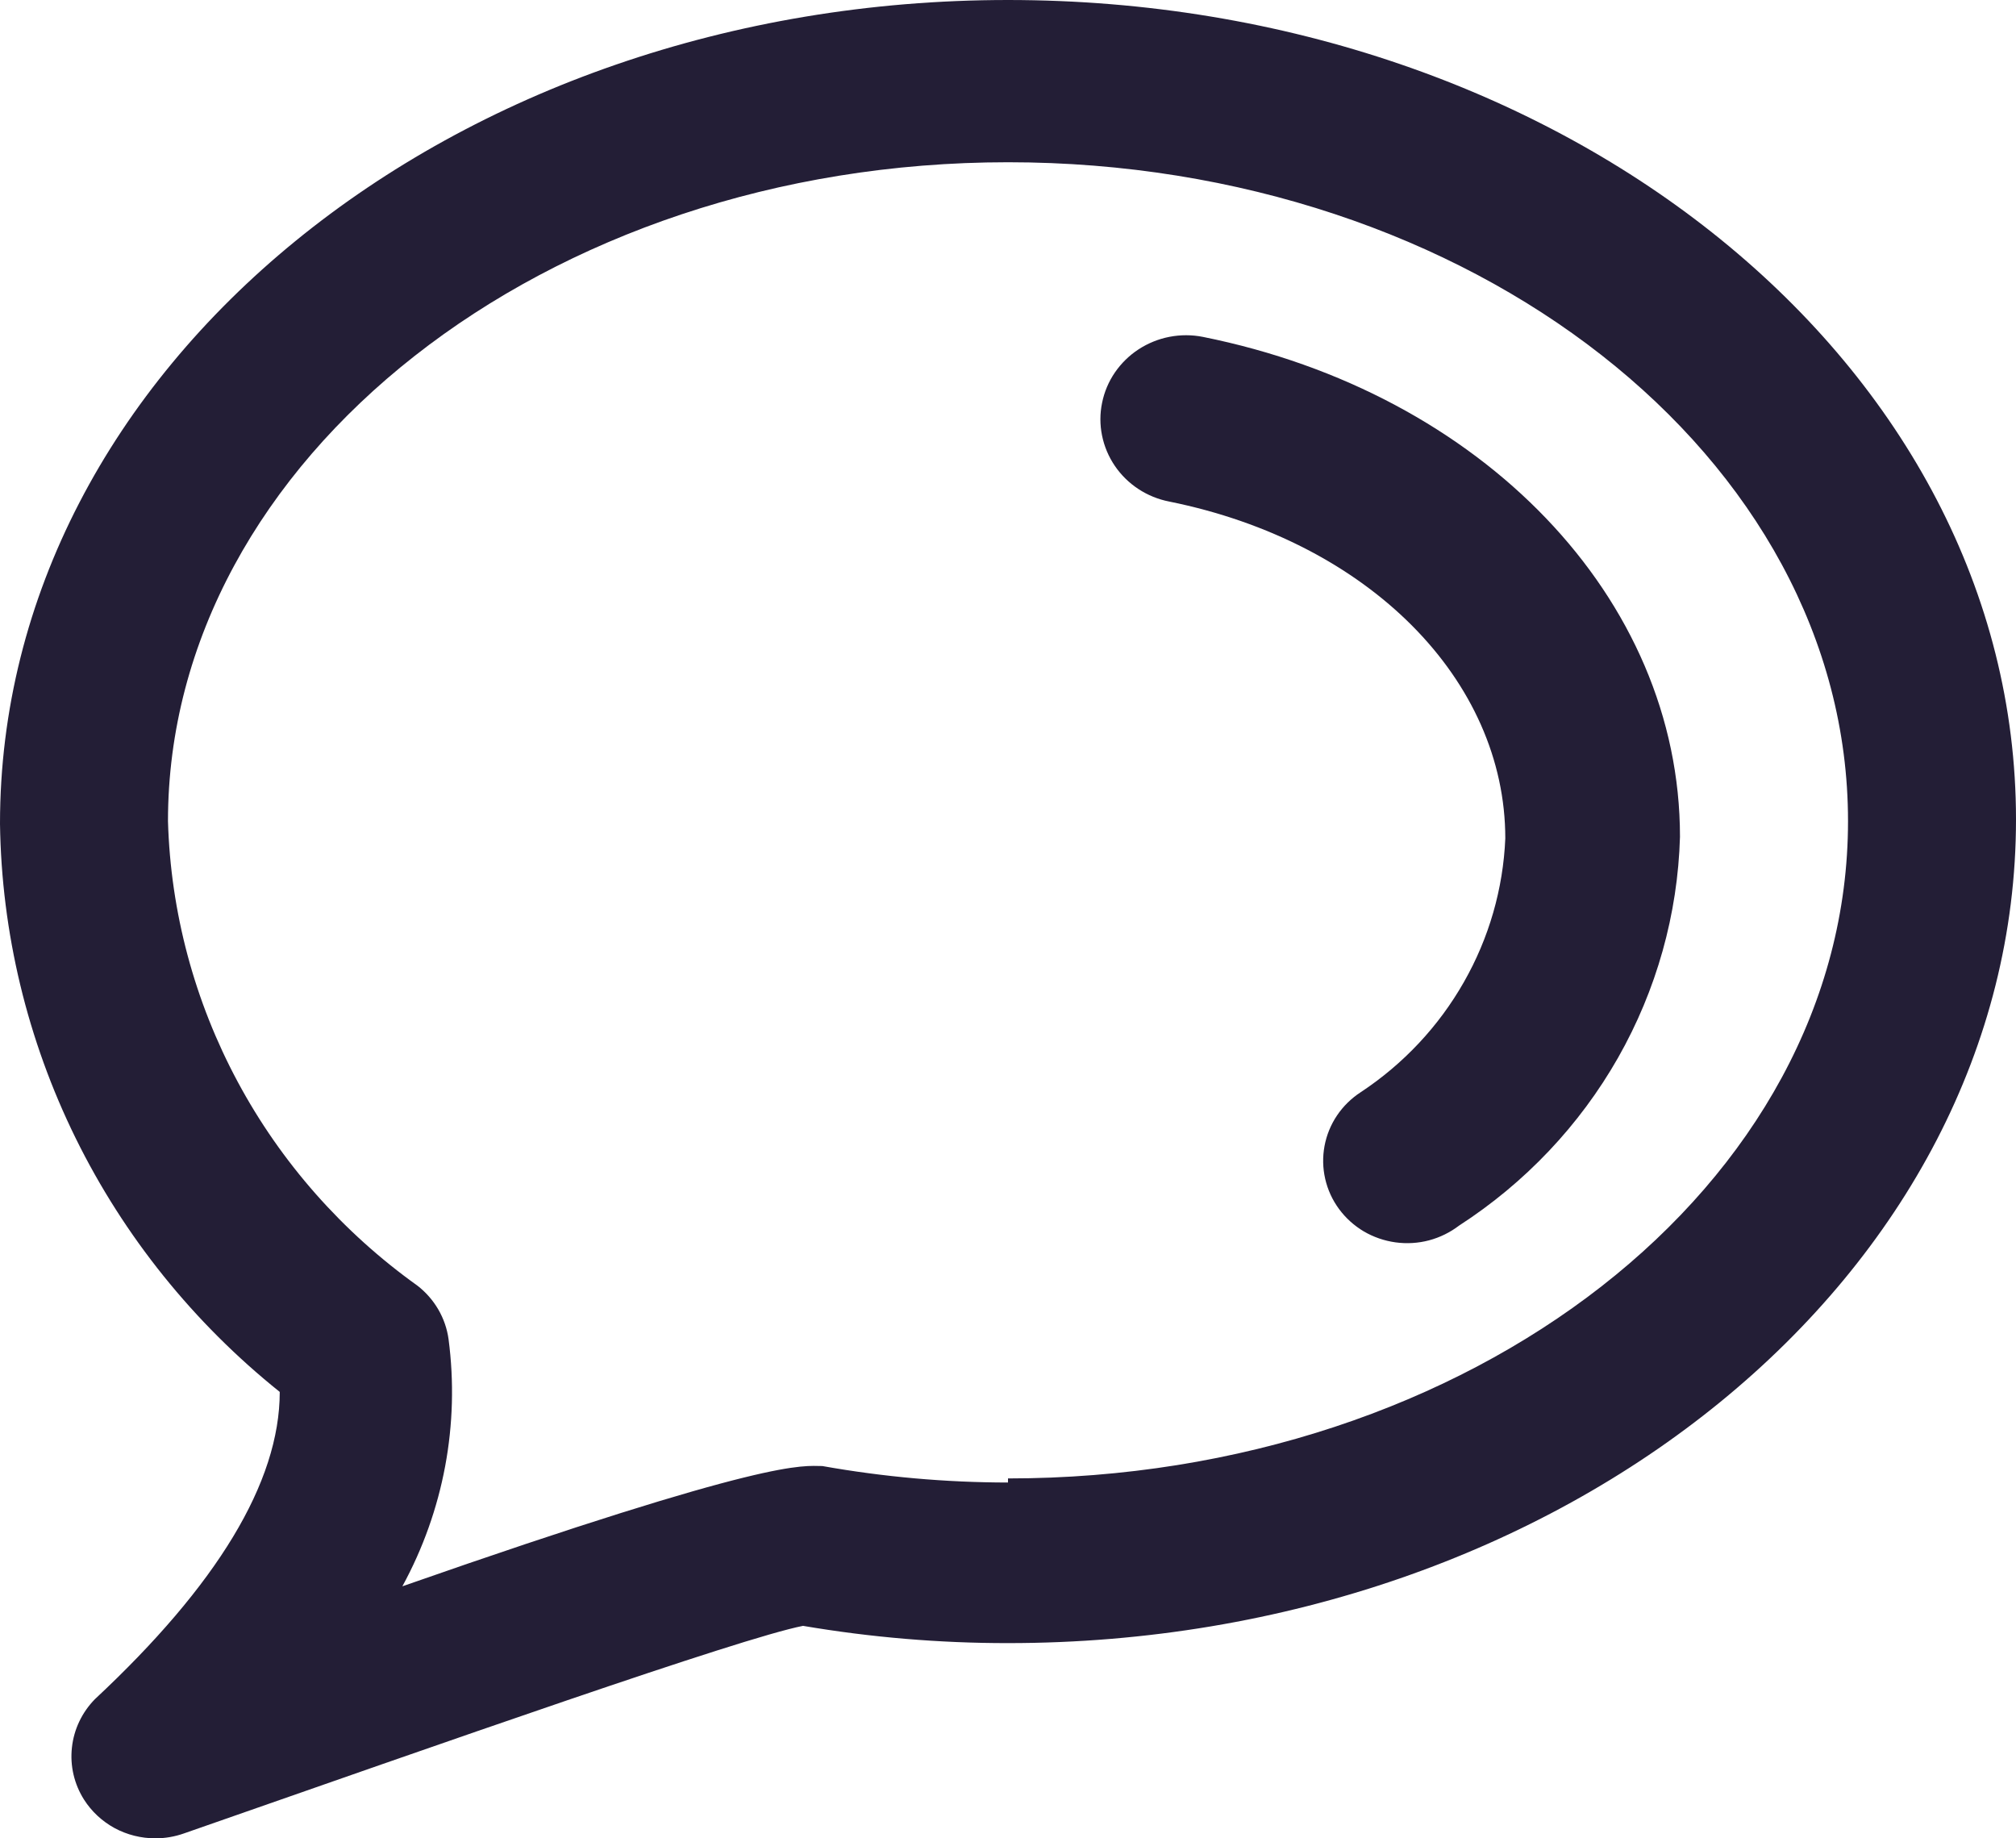
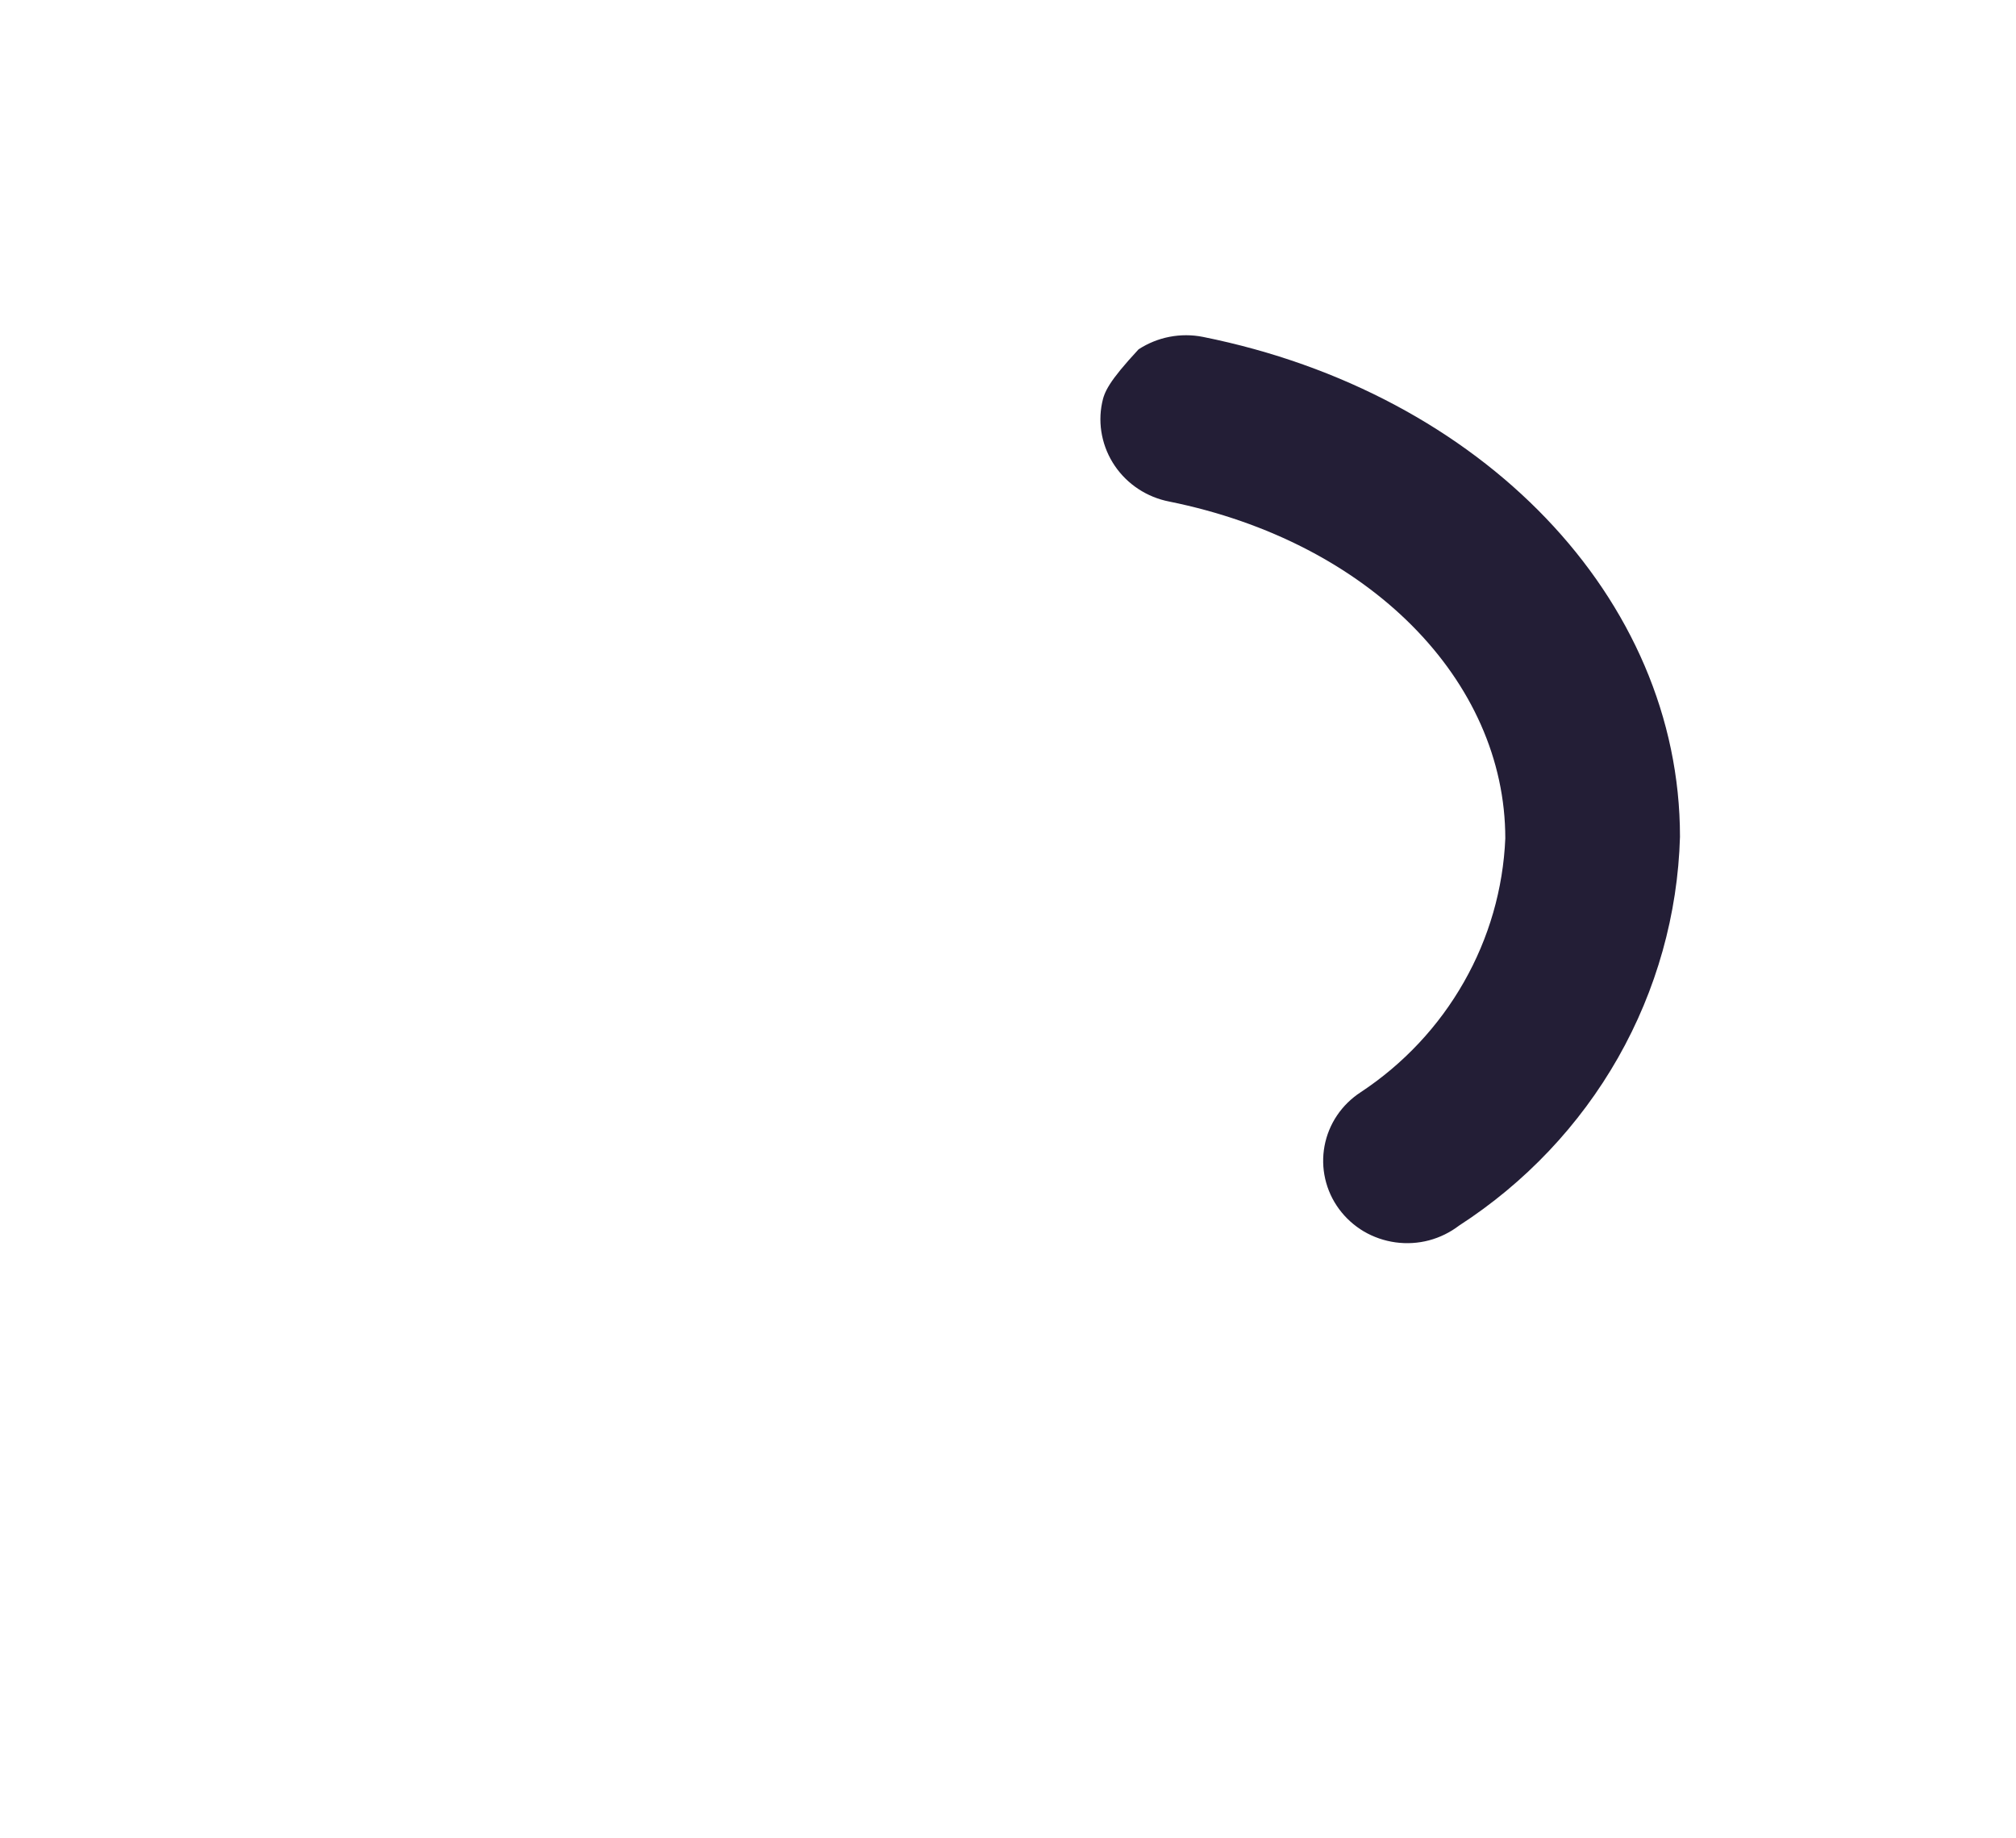
<svg xmlns="http://www.w3.org/2000/svg" width="34" height="31" viewBox="0 0 34 31" fill="none">
-   <path d="M17 0C7.622 0 0 6.208 0 13.889C0.025 15.727 0.461 17.537 1.276 19.193C2.091 20.848 3.266 22.309 4.718 23.472C4.718 25 3.655 26.736 1.601 28.653C1.383 28.875 1.246 29.162 1.213 29.469C1.179 29.776 1.251 30.085 1.417 30.347C1.544 30.547 1.722 30.712 1.932 30.827C2.143 30.941 2.38 31 2.621 31C2.785 31 2.948 30.972 3.103 30.917C7.48 29.389 12.481 27.625 13.543 27.417C14.685 27.611 15.841 27.709 17 27.708C26.378 27.708 34 21.486 34 13.819C34 6.153 26.378 0 17 0ZM17 25C15.95 24.999 14.902 24.906 13.869 24.722C13.529 24.722 13.019 24.569 6.786 26.75C7.482 25.475 7.754 24.018 7.565 22.583C7.516 22.227 7.328 21.904 7.041 21.681C5.776 20.777 4.738 19.601 4.009 18.243C3.28 16.885 2.877 15.381 2.833 13.847C2.833 7.75 9.194 2.736 17 2.736C24.806 2.736 31.167 7.708 31.167 13.847C31.167 19.986 24.806 24.931 17 24.931V25Z" fill="#231E36" />
-   <path d="M20.287 5.681C20.101 5.644 19.909 5.644 19.723 5.68C19.537 5.716 19.36 5.788 19.202 5.891C19.044 5.994 18.909 6.127 18.803 6.281C18.697 6.436 18.624 6.609 18.587 6.792C18.549 6.974 18.549 7.162 18.586 7.344C18.623 7.527 18.696 7.7 18.801 7.855C19.014 8.168 19.344 8.385 19.72 8.458C23.092 9.139 25.387 11.472 25.387 14.139C25.351 14.989 25.112 15.819 24.688 16.562C24.265 17.306 23.67 17.941 22.95 18.417C22.791 18.52 22.654 18.654 22.549 18.81C22.444 18.966 22.372 19.142 22.338 19.326C22.304 19.51 22.308 19.699 22.35 19.881C22.392 20.064 22.471 20.236 22.583 20.388C22.695 20.54 22.837 20.668 23 20.765C23.164 20.861 23.346 20.924 23.535 20.95C23.724 20.976 23.916 20.965 24.101 20.916C24.285 20.867 24.457 20.782 24.608 20.667C25.72 19.948 26.64 18.977 27.289 17.836C27.937 16.695 28.296 15.417 28.333 14.111C28.333 10.083 24.99 6.625 20.287 5.681Z" fill="#231E36" />
+   <path d="M20.287 5.681C20.101 5.644 19.909 5.644 19.723 5.68C19.537 5.716 19.36 5.788 19.202 5.891C18.697 6.436 18.624 6.609 18.587 6.792C18.549 6.974 18.549 7.162 18.586 7.344C18.623 7.527 18.696 7.7 18.801 7.855C19.014 8.168 19.344 8.385 19.72 8.458C23.092 9.139 25.387 11.472 25.387 14.139C25.351 14.989 25.112 15.819 24.688 16.562C24.265 17.306 23.67 17.941 22.95 18.417C22.791 18.52 22.654 18.654 22.549 18.81C22.444 18.966 22.372 19.142 22.338 19.326C22.304 19.51 22.308 19.699 22.35 19.881C22.392 20.064 22.471 20.236 22.583 20.388C22.695 20.54 22.837 20.668 23 20.765C23.164 20.861 23.346 20.924 23.535 20.95C23.724 20.976 23.916 20.965 24.101 20.916C24.285 20.867 24.457 20.782 24.608 20.667C25.72 19.948 26.64 18.977 27.289 17.836C27.937 16.695 28.296 15.417 28.333 14.111C28.333 10.083 24.99 6.625 20.287 5.681Z" fill="#231E36" />
</svg>